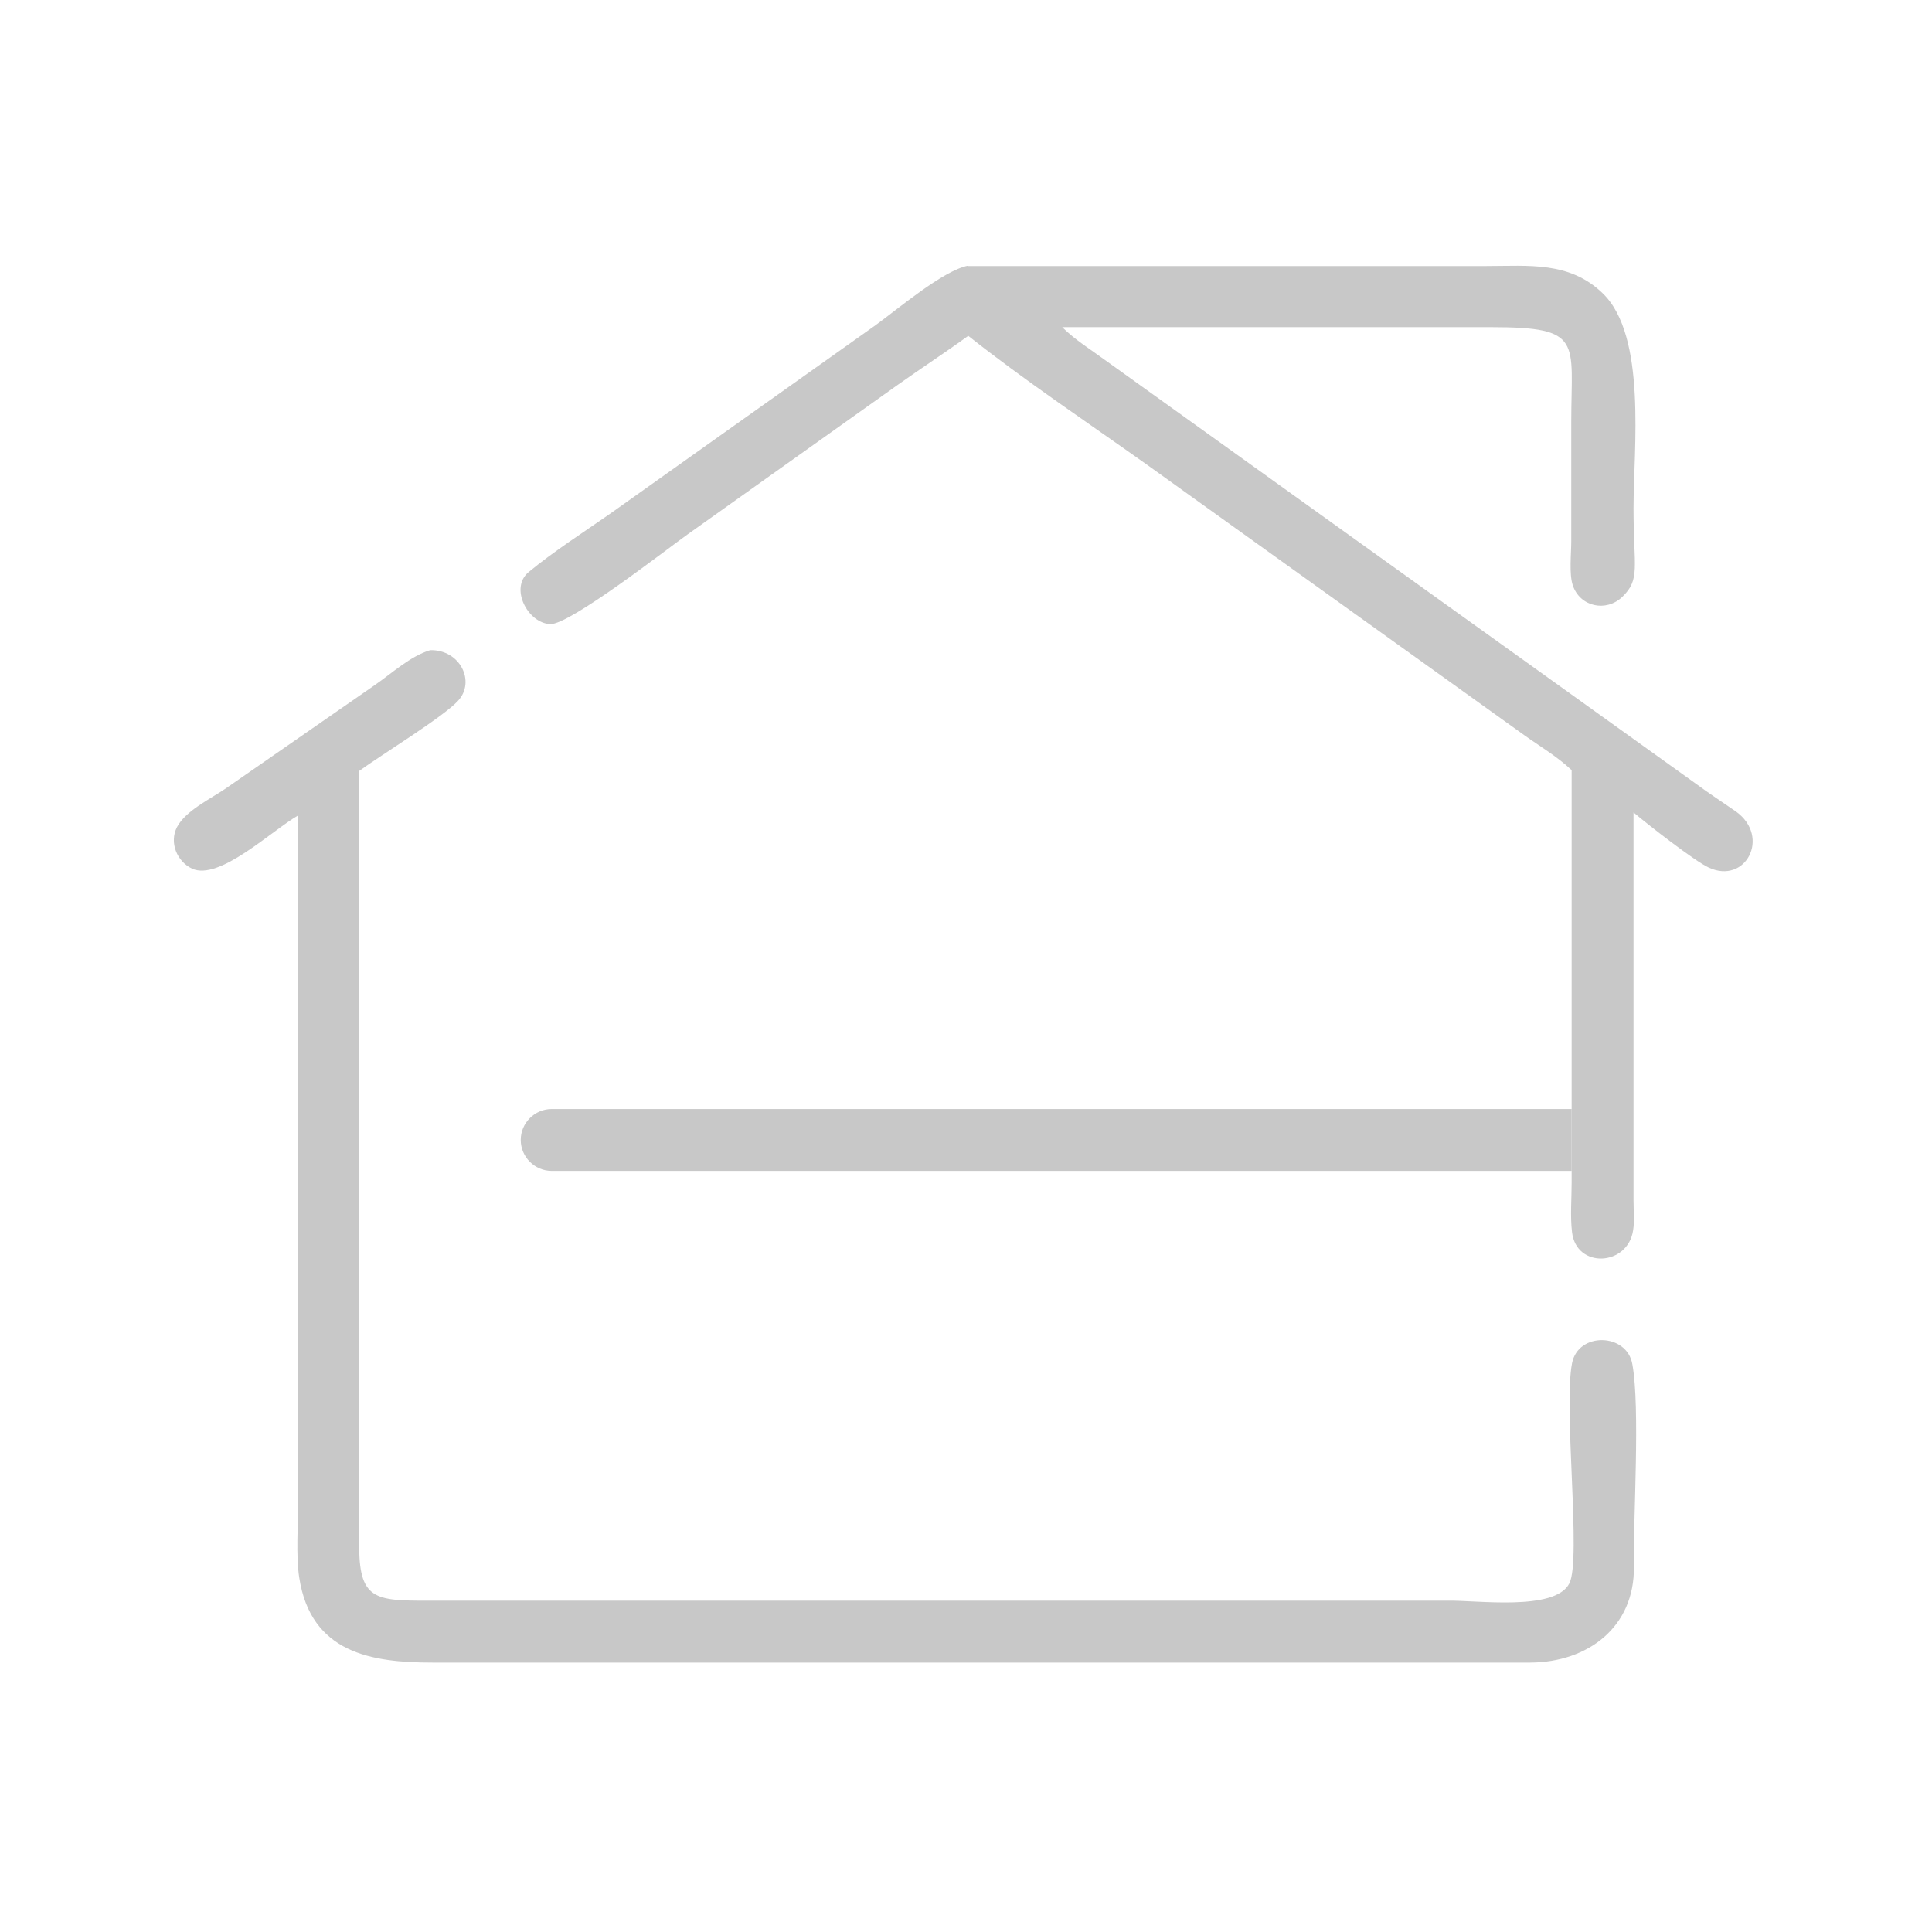
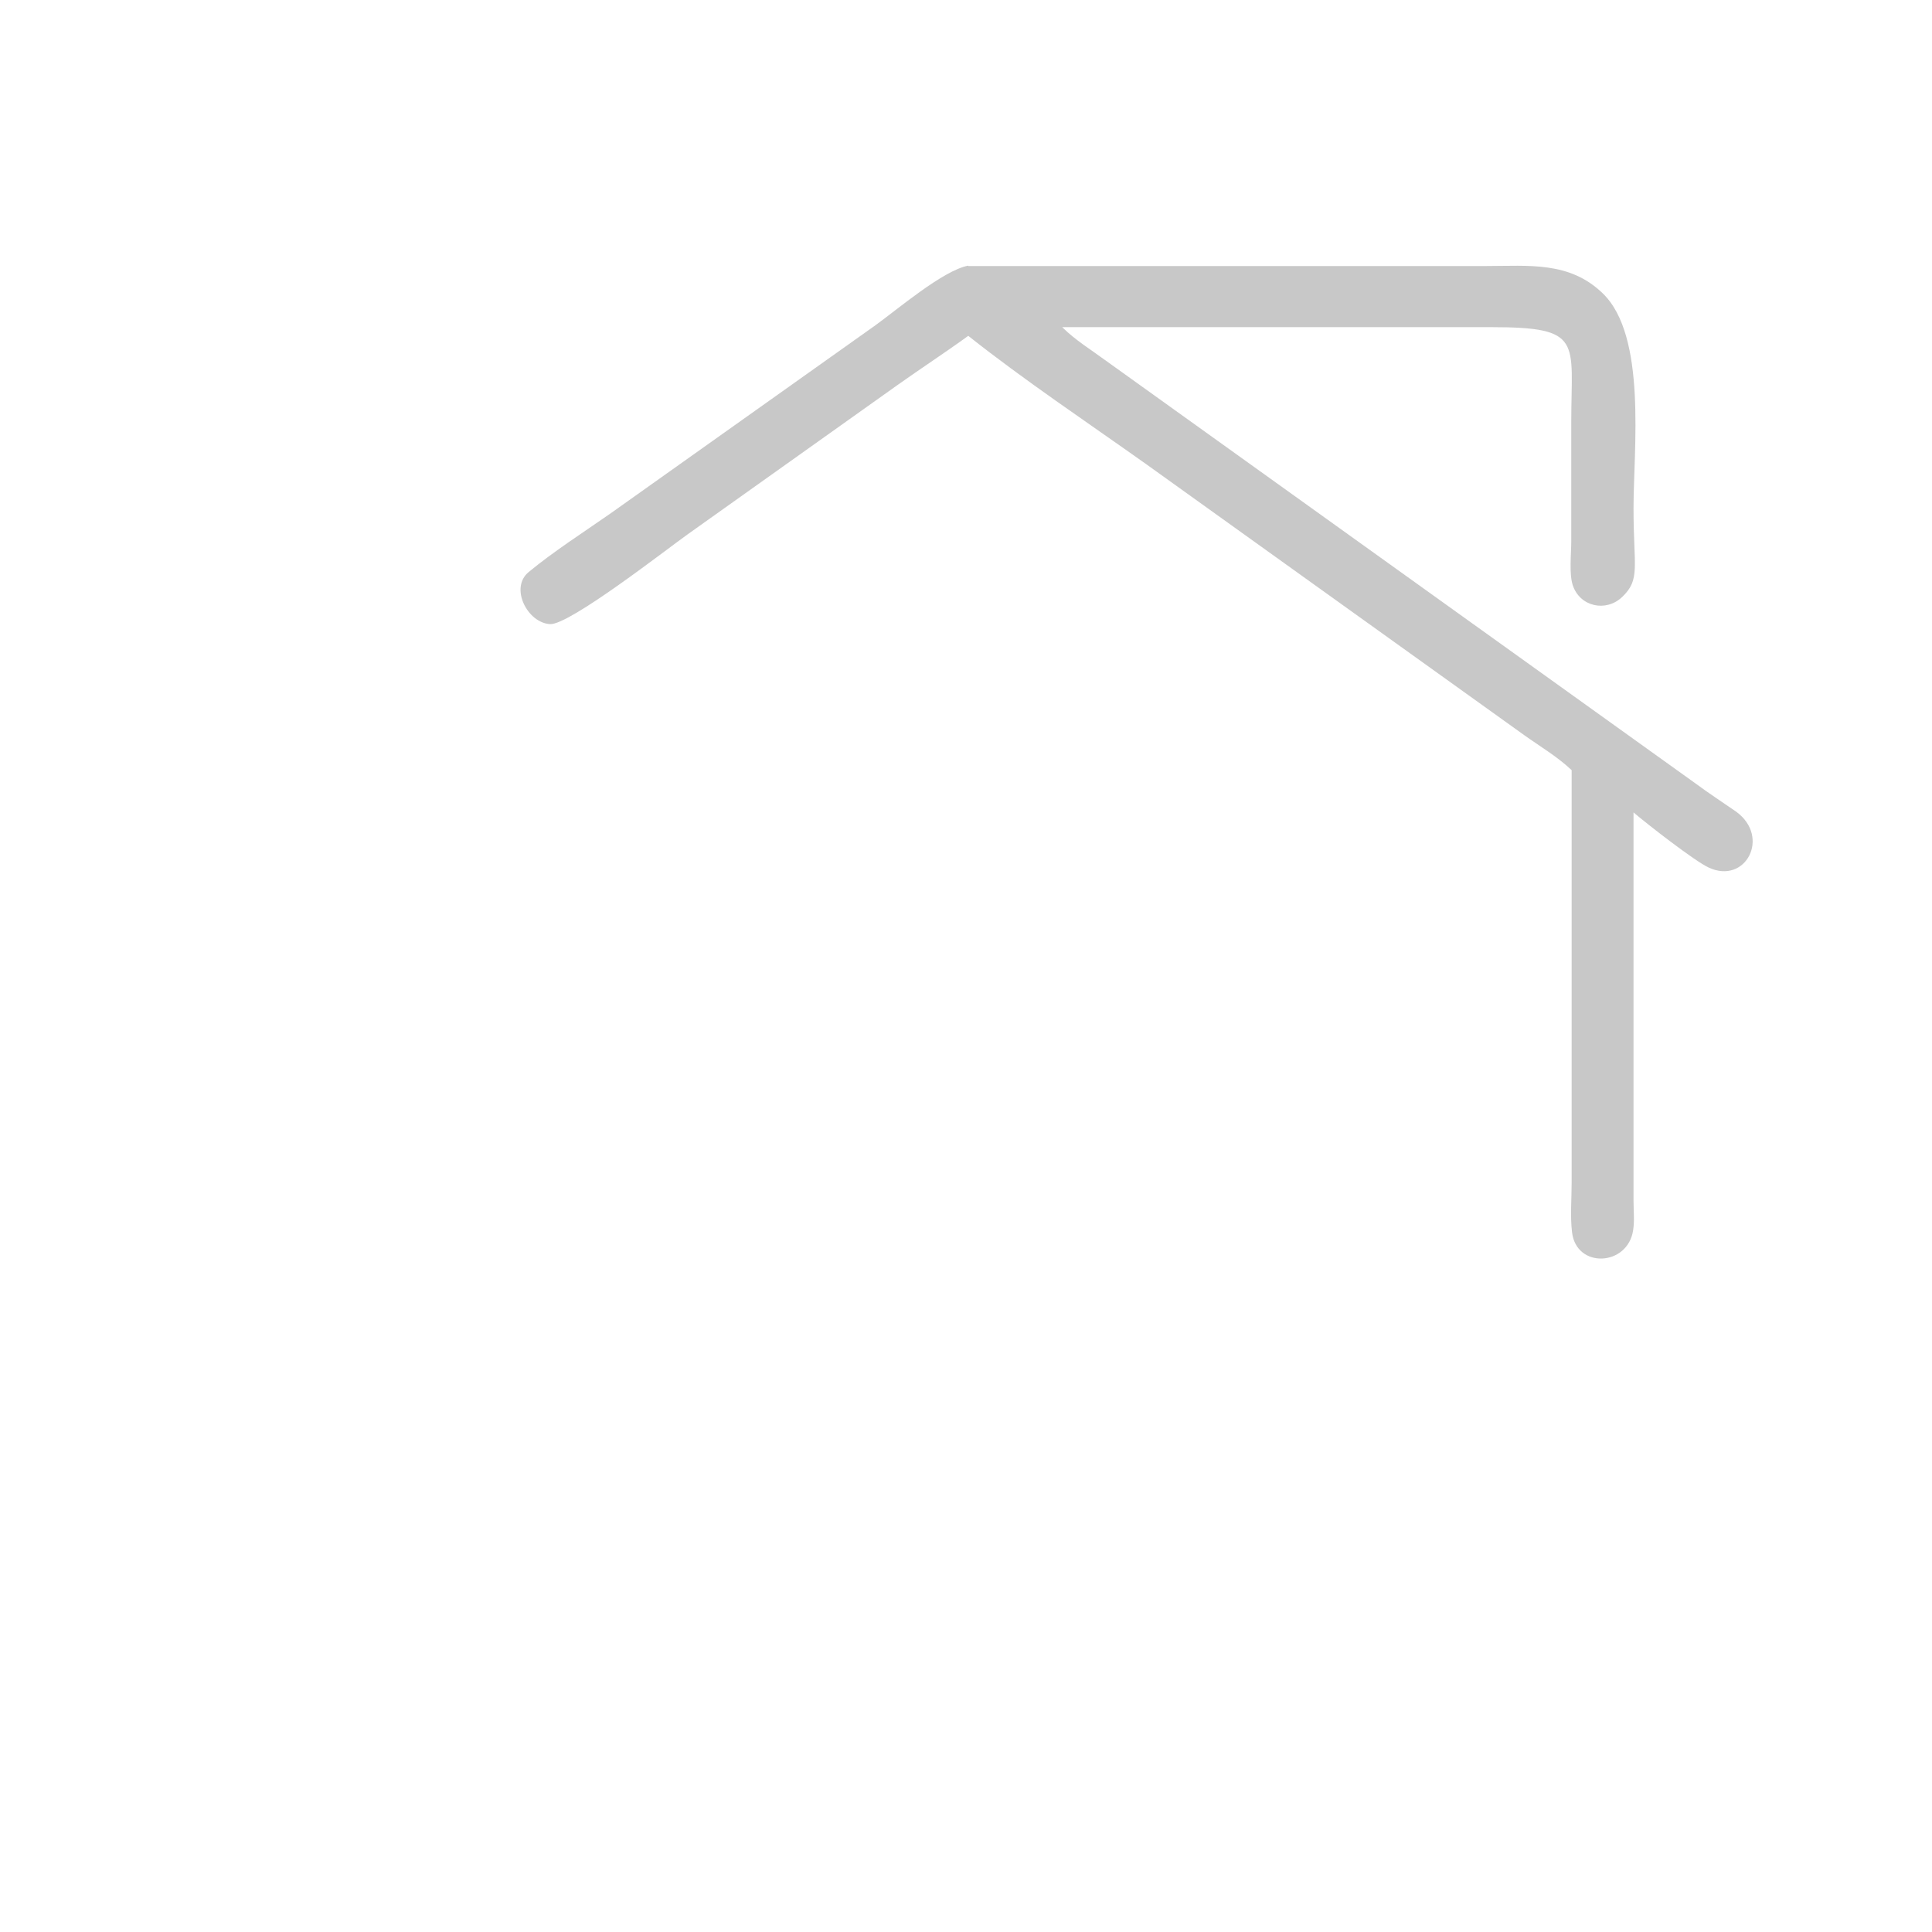
<svg xmlns="http://www.w3.org/2000/svg" id="_Слой_1" version="1.1" viewBox="0 0 512 512">
  <defs>
    <style>
      .st0 {
        fill: #c8c8c8;
      }
    </style>
  </defs>
  <path class="st0" d="M256.6,70.5h137.3c11.2,0,22-1.3,30.8,7.2,11.8,11.3,8.2,41.3,8.2,57s1.9,18.8-3,23.5c-4.3,4.1-11.2,2.6-13.1-3.1-1-3-.4-8.4-.4-11.7v-31.7c0-21.3,3.3-25-21.2-25h-113.7c3.4,3.4,7.8,6.1,11.6,8.9l156.2,112c3.5,2.6,7.2,5,10.8,7.5,9.2,6.7,2.5,19.4-7.3,14.8-3.7-1.7-16.4-11.6-19.9-14.6v102.9c0,2.6.3,5.3-.1,7.8-1.4,9.6-15.1,10.3-16.2.5-.5-4.2-.1-8.8-.1-13v-109.4c-3.8-3.6-8.4-6.3-12.6-9.3l-100.3-71.9c-15.2-10.8-32.4-22.3-47-33.9-6.2,4.5-12.5,8.6-18.7,13l-55.8,39.7c-5.2,3.7-31.1,23.9-36.3,23.7-6-.3-10.8-9.6-5.7-13.8,6.4-5.3,14.6-10.6,21.5-15.4l70.4-50c5.7-4.1,18-14.6,24.6-15.8h0Z" />
-   <path class="st0" d="M114,172.3c7.9-.2,12.1,8.3,7.4,13.4-3.9,4.3-20.6,14.5-26.2,18.6v204.5c-.2,15.2,4.1,15.4,18.3,15.4h270c7.6-.2,28.6,2.9,32.4-4.6,3.2-6.3-1.6-46.3.7-58.3,1.6-8.4,14.6-8.1,16,.3,2.1,11.6.2,40.6.4,53.6.2,16-12.2,25.3-27.4,25.4H114.6c-16.1,0-32.2-2.5-35.3-22.5-.9-5.7-.3-14.2-.3-20.2v-181.8c-7.1,4.1-20.9,17.4-28.1,14.1-4-1.9-6.1-6.9-4-11,2.3-4.4,9.1-7.6,13-10.3l39.5-27.4c4.5-3.1,9.3-7.6,14.6-9.2h0Z" />
-   <path class="st0" d="M416.5,293.9v16.4H146.2c-4.5,0-8.2-3.7-8.2-8.2h0c0-4.5,3.7-8.2,8.2-8.2h270.3Z" />
</svg>